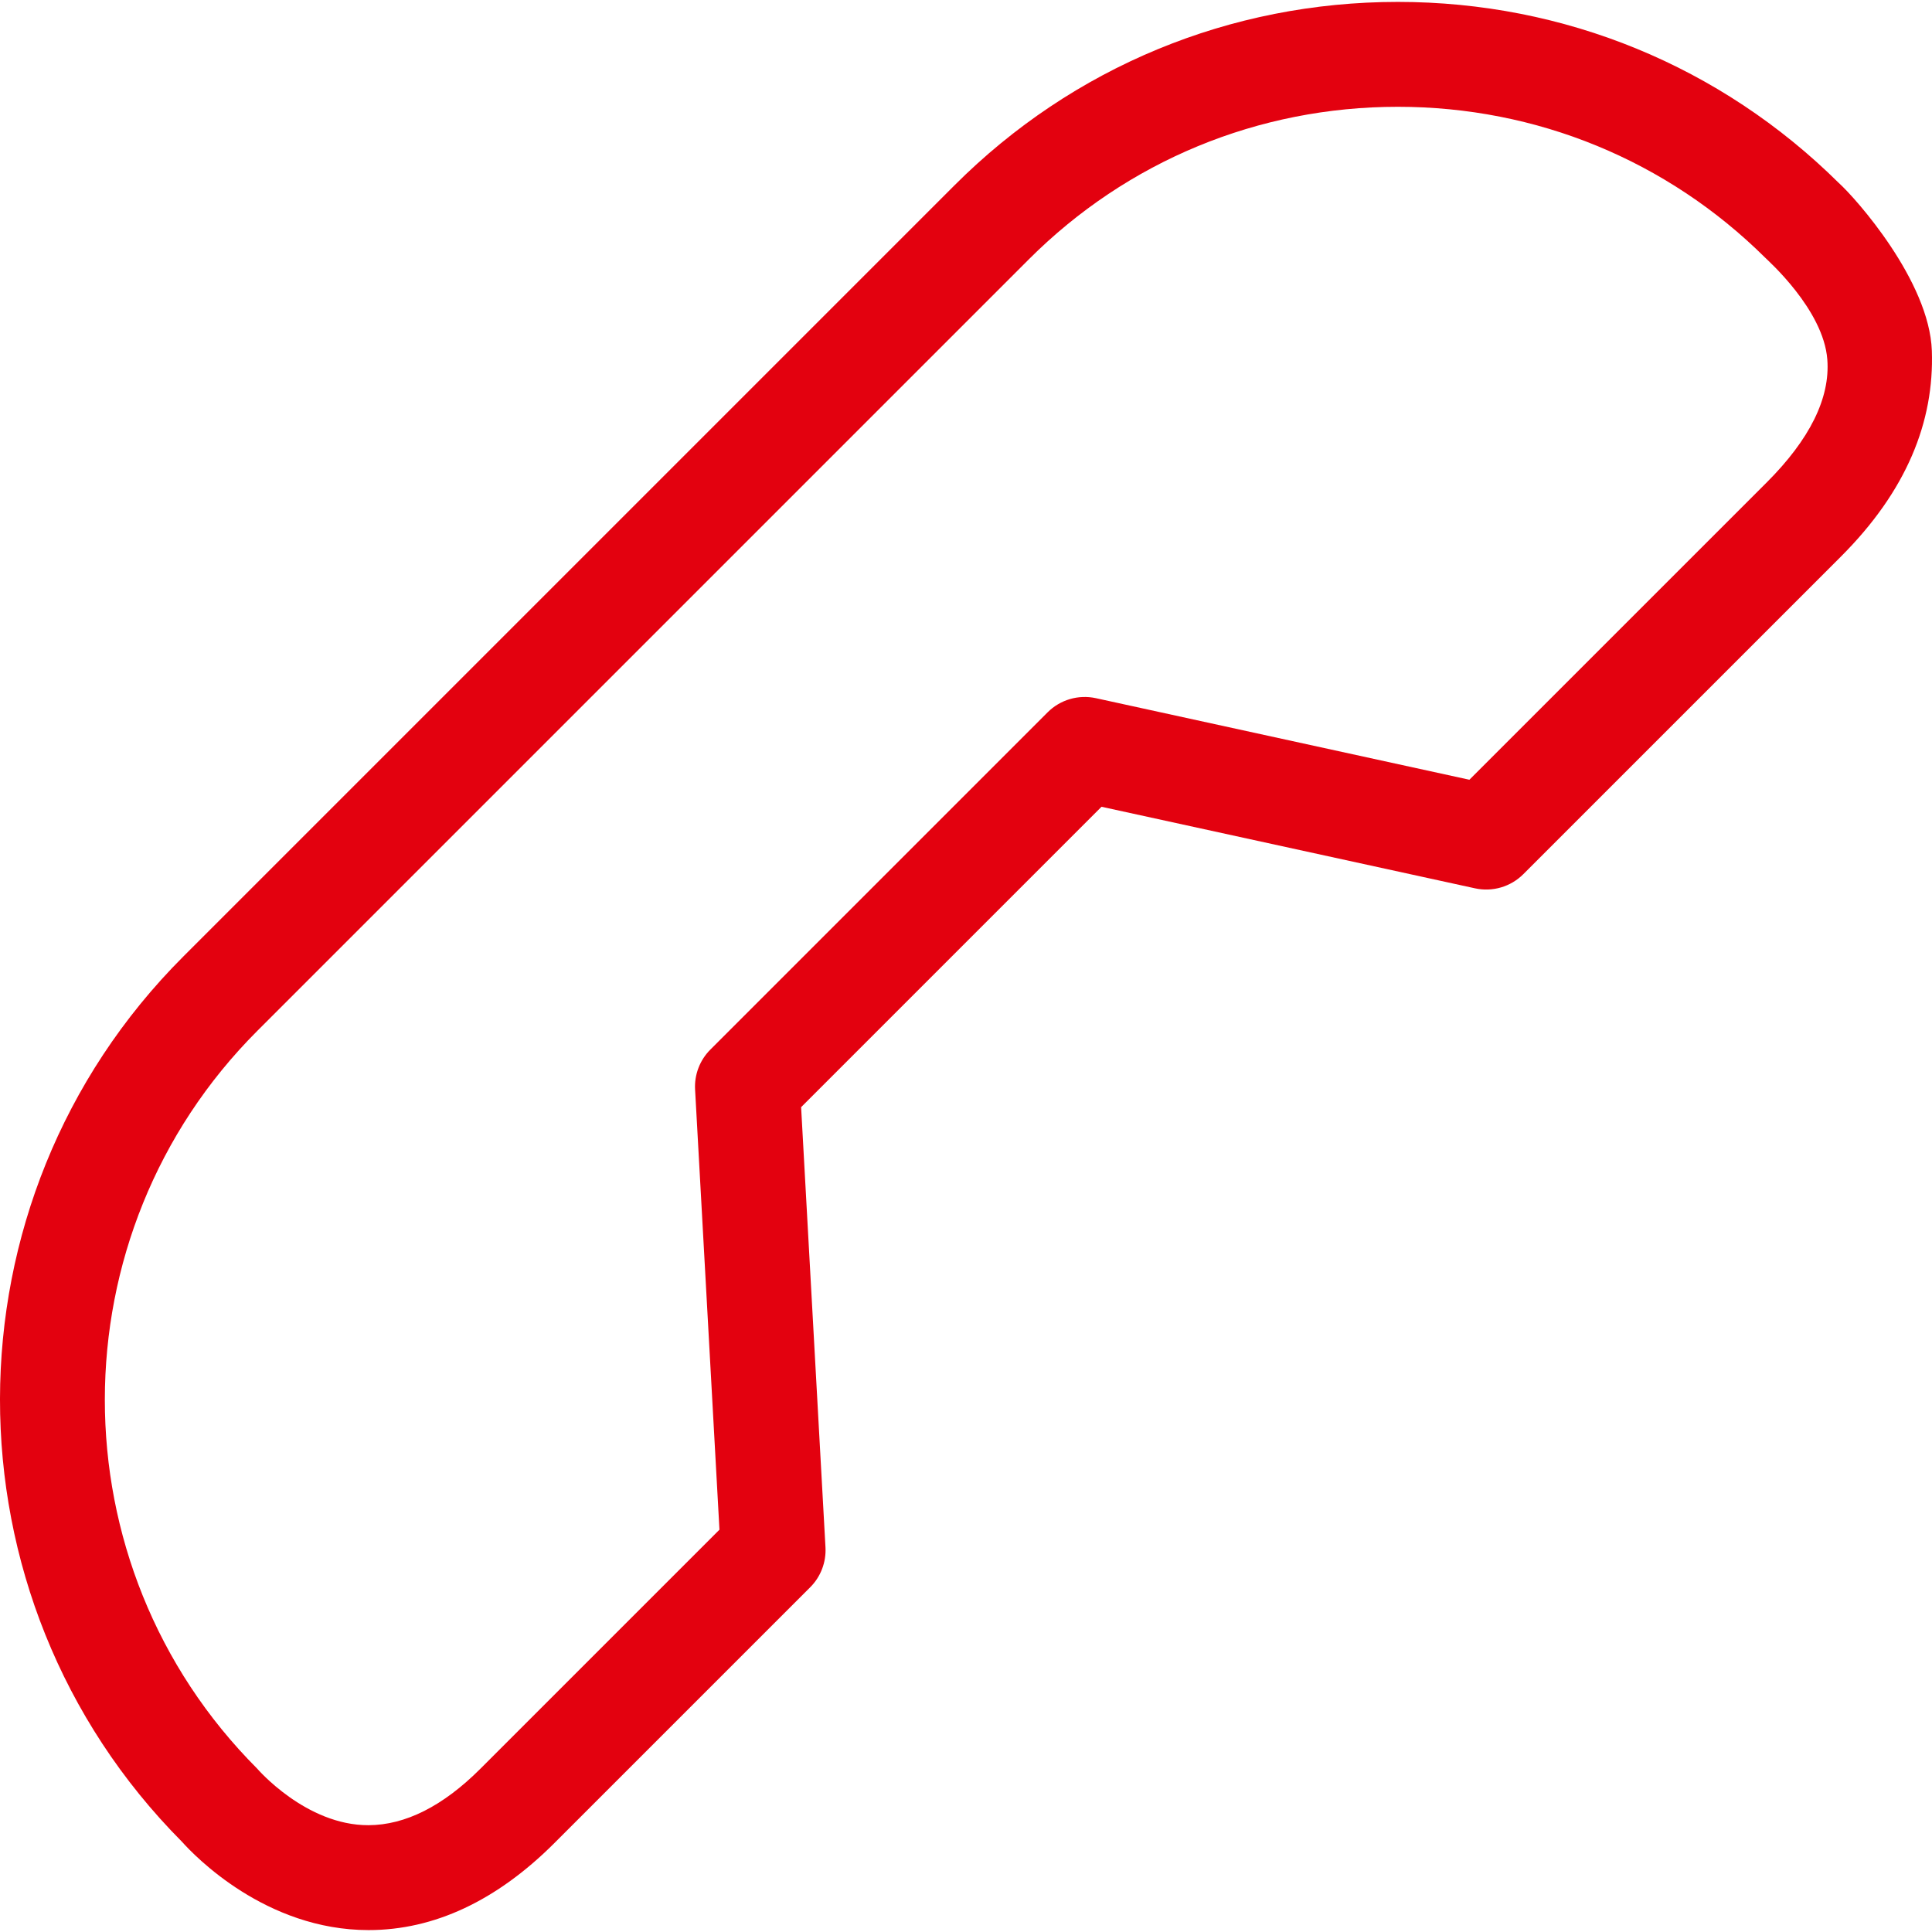
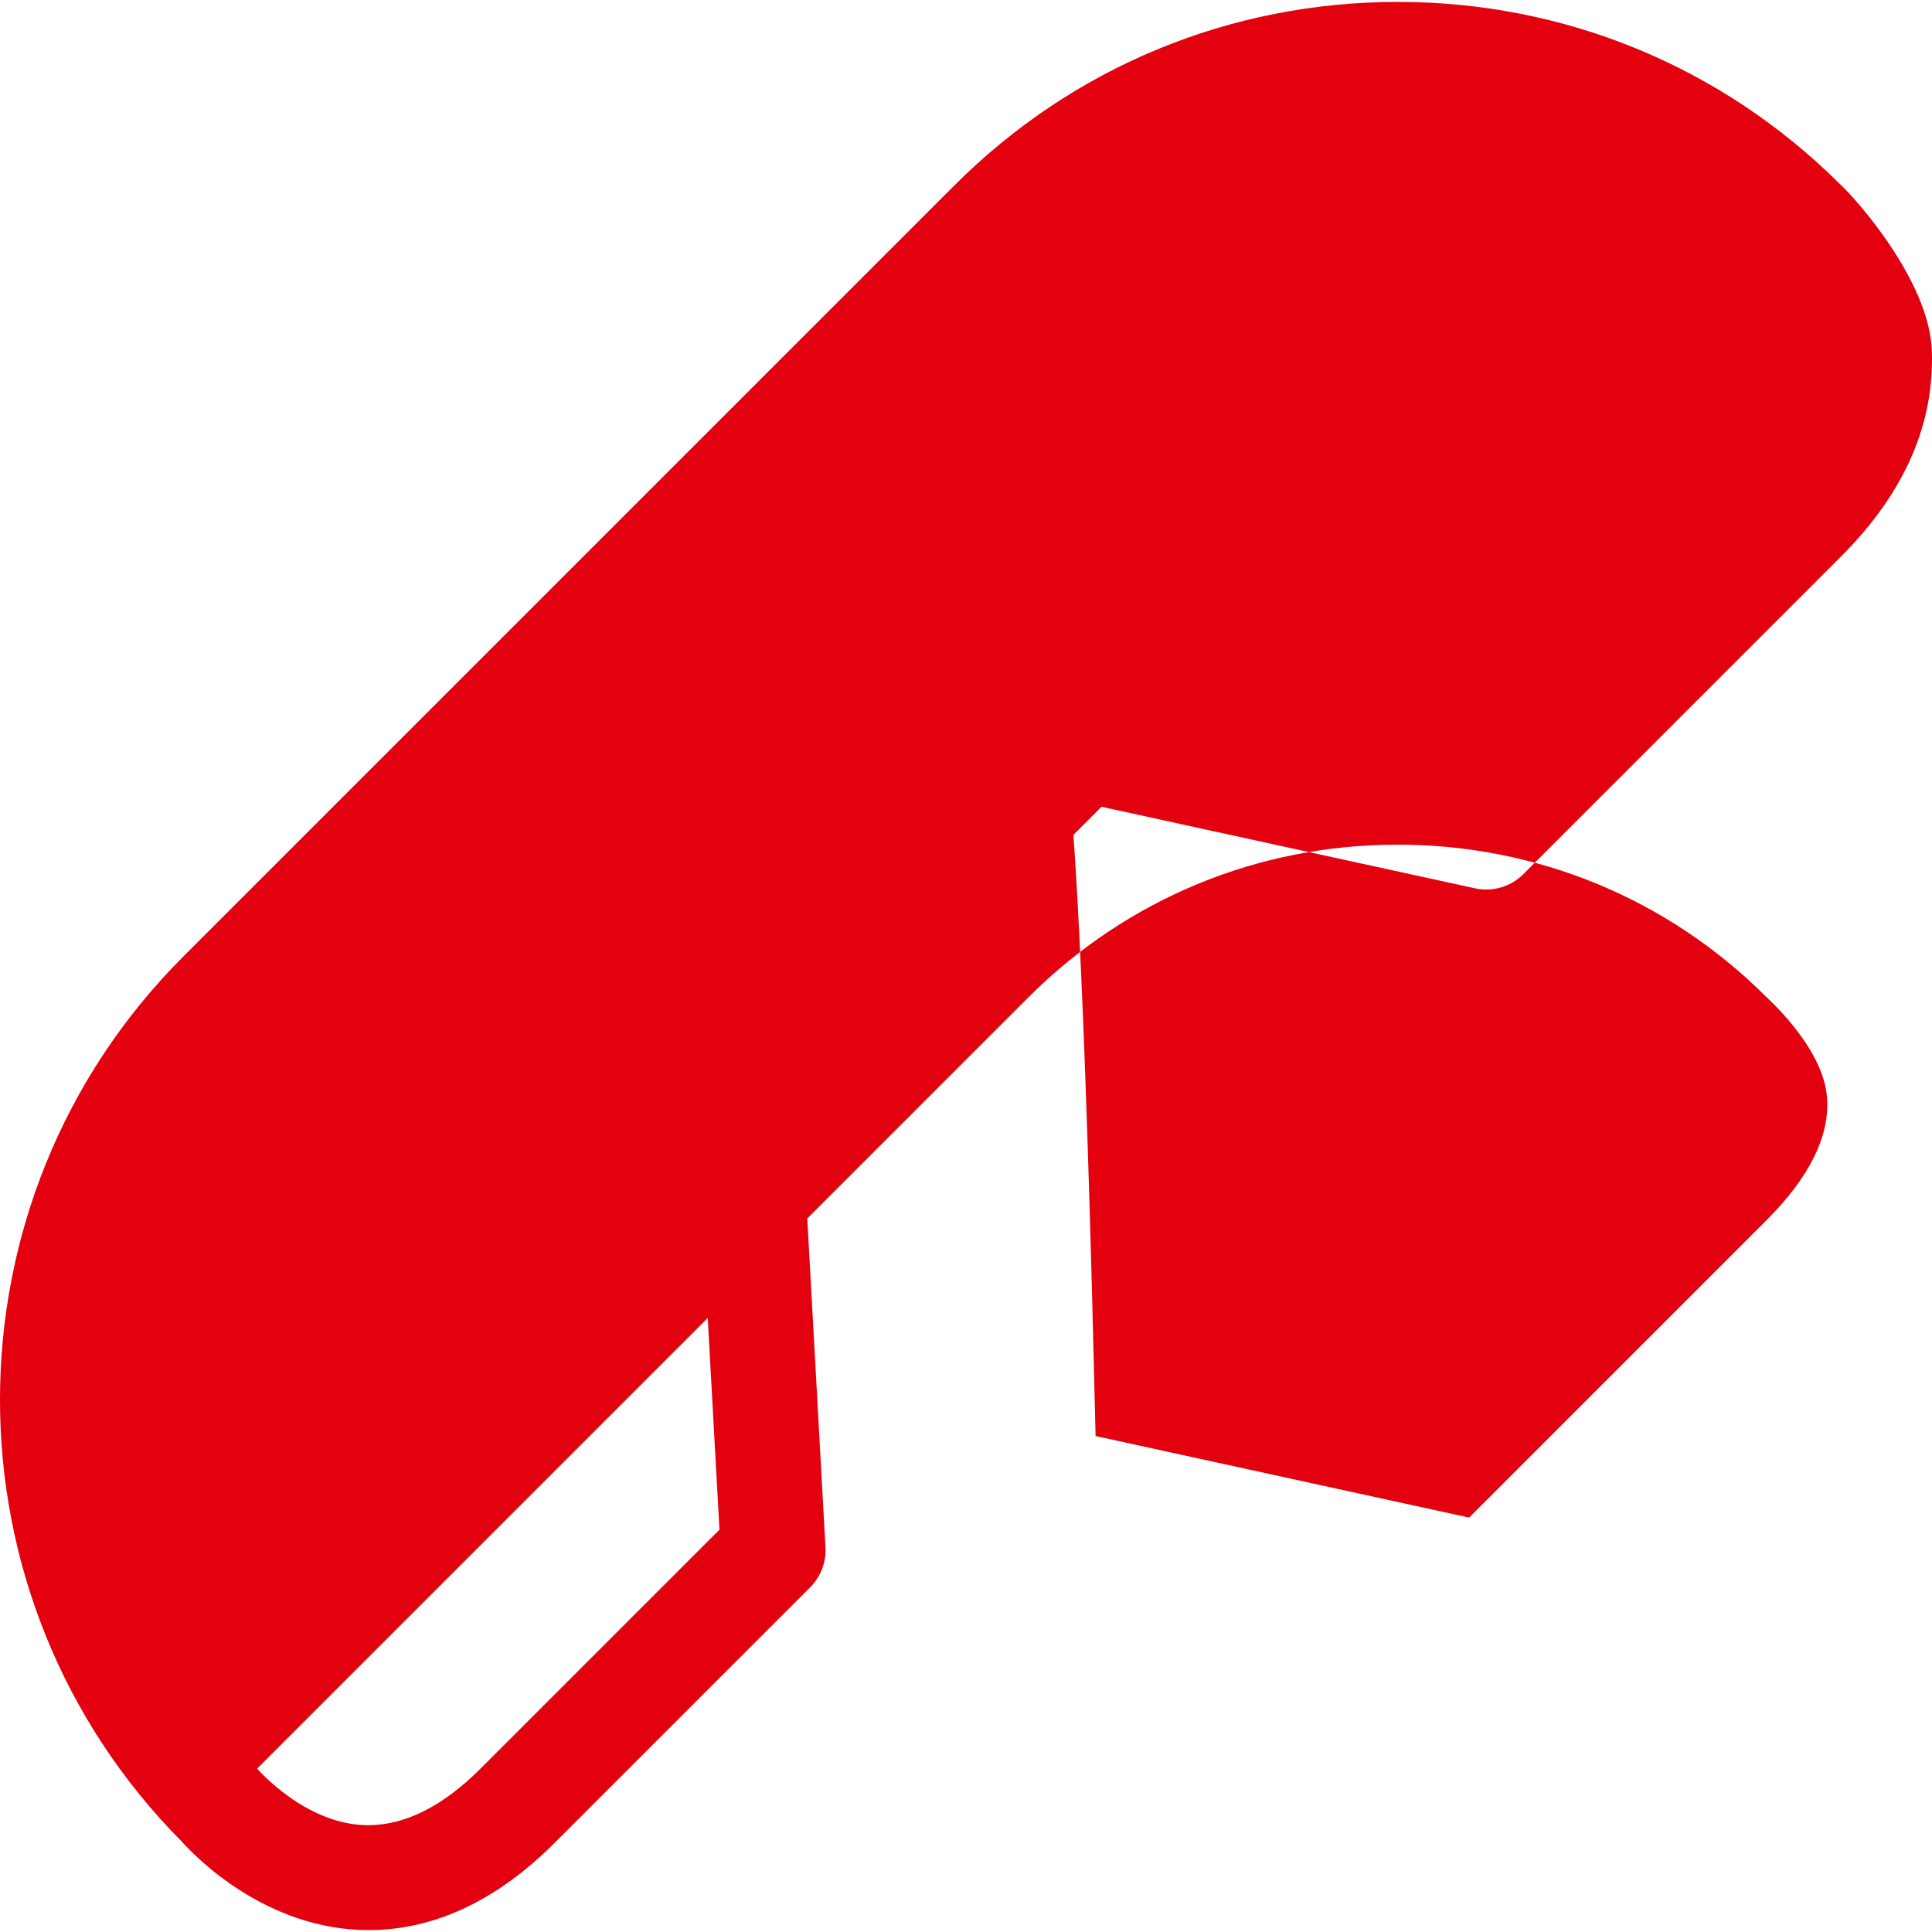
<svg xmlns="http://www.w3.org/2000/svg" version="1.1" id="Capa_1" x="0px" y="0px" viewBox="0 0 460.475 460.475" style="enable-background:new 0 0 460.475 460.475;" xml:space="preserve">
  <g>
-     <path d="M351.561,211.726c4.158,0.91,8.494-0.361,11.506-3.373l75.703-75.701c15.656-15.658,22.254-32.121,21.67-49.047 c-0.572-16.617-18.135-36.359-22.18-39.998C410.145,15.772,372.848,0.454,333.161,0.454c-39.949,0-77.467,15.518-105.643,43.695 l-183.84,183.84c-58.133,58.133-58.244,152.715-0.293,210.992c2.951,3.305,19.919,21.039,44.46,21.039 c15.627,0,30.543-6.992,44.334-20.783l60.925-60.922c2.514-2.514,3.838-5.979,3.641-9.529l-5.807-104.902l71.596-71.598 L351.561,211.726z M249.688,169.776l-80.378,80.381c-2.516,2.516-3.84,5.98-3.643,9.531l5.809,104.9l-56.973,56.971 c-8.932,8.932-17.899,13.426-26.656,13.461c-14.938,0.061-26.532-13.469-26.561-13.494c-48.426-48.506-48.395-127.395,0.07-175.859 l183.84-183.84c23.455-23.455,54.693-36.373,87.965-36.373c33.068,0,64.14,12.766,87.547,35.957 c0.533,0.578,13.888,12.326,14.814,24.254c0.719,9.232-4.226,19.103-14.433,29.309l-70.873,70.871l-89.024-19.441 C257.035,165.497,252.699,166.766,249.688,169.776z" fill="#000000" style="fill: rgb(227, 1, 15);" />
+     <path d="M351.561,211.726c4.158,0.91,8.494-0.361,11.506-3.373l75.703-75.701c15.656-15.658,22.254-32.121,21.67-49.047 c-0.572-16.617-18.135-36.359-22.18-39.998C410.145,15.772,372.848,0.454,333.161,0.454c-39.949,0-77.467,15.518-105.643,43.695 l-183.84,183.84c-58.133,58.133-58.244,152.715-0.293,210.992c2.951,3.305,19.919,21.039,44.46,21.039 c15.627,0,30.543-6.992,44.334-20.783l60.925-60.922c2.514-2.514,3.838-5.979,3.641-9.529l-5.807-104.902l71.596-71.598 L351.561,211.726z M249.688,169.776l-80.378,80.381c-2.516,2.516-3.84,5.98-3.643,9.531l5.809,104.9l-56.973,56.971 c-8.932,8.932-17.899,13.426-26.656,13.461c-14.938,0.061-26.532-13.469-26.561-13.494l183.84-183.84c23.455-23.455,54.693-36.373,87.965-36.373c33.068,0,64.14,12.766,87.547,35.957 c0.533,0.578,13.888,12.326,14.814,24.254c0.719,9.232-4.226,19.103-14.433,29.309l-70.873,70.871l-89.024-19.441 C257.035,165.497,252.699,166.766,249.688,169.776z" fill="#000000" style="fill: rgb(227, 1, 15);" />
  </g>
</svg>